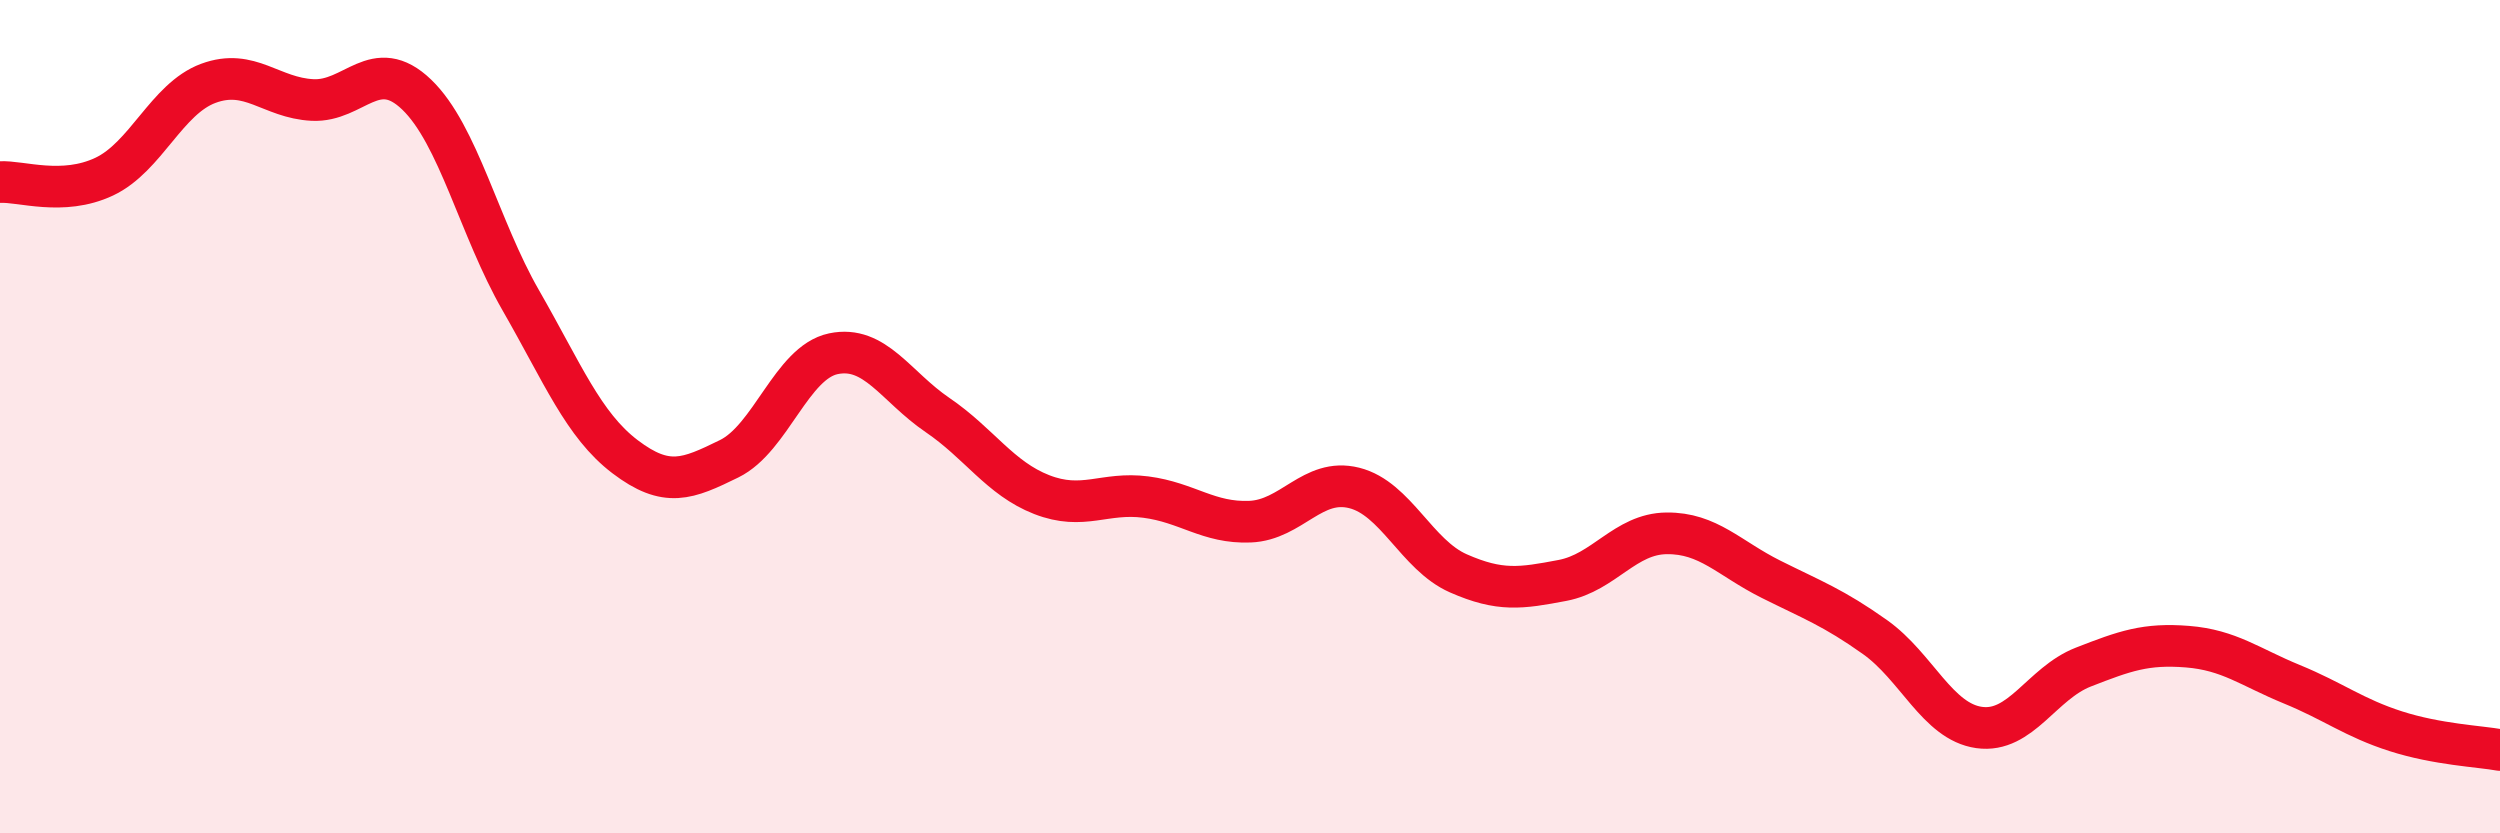
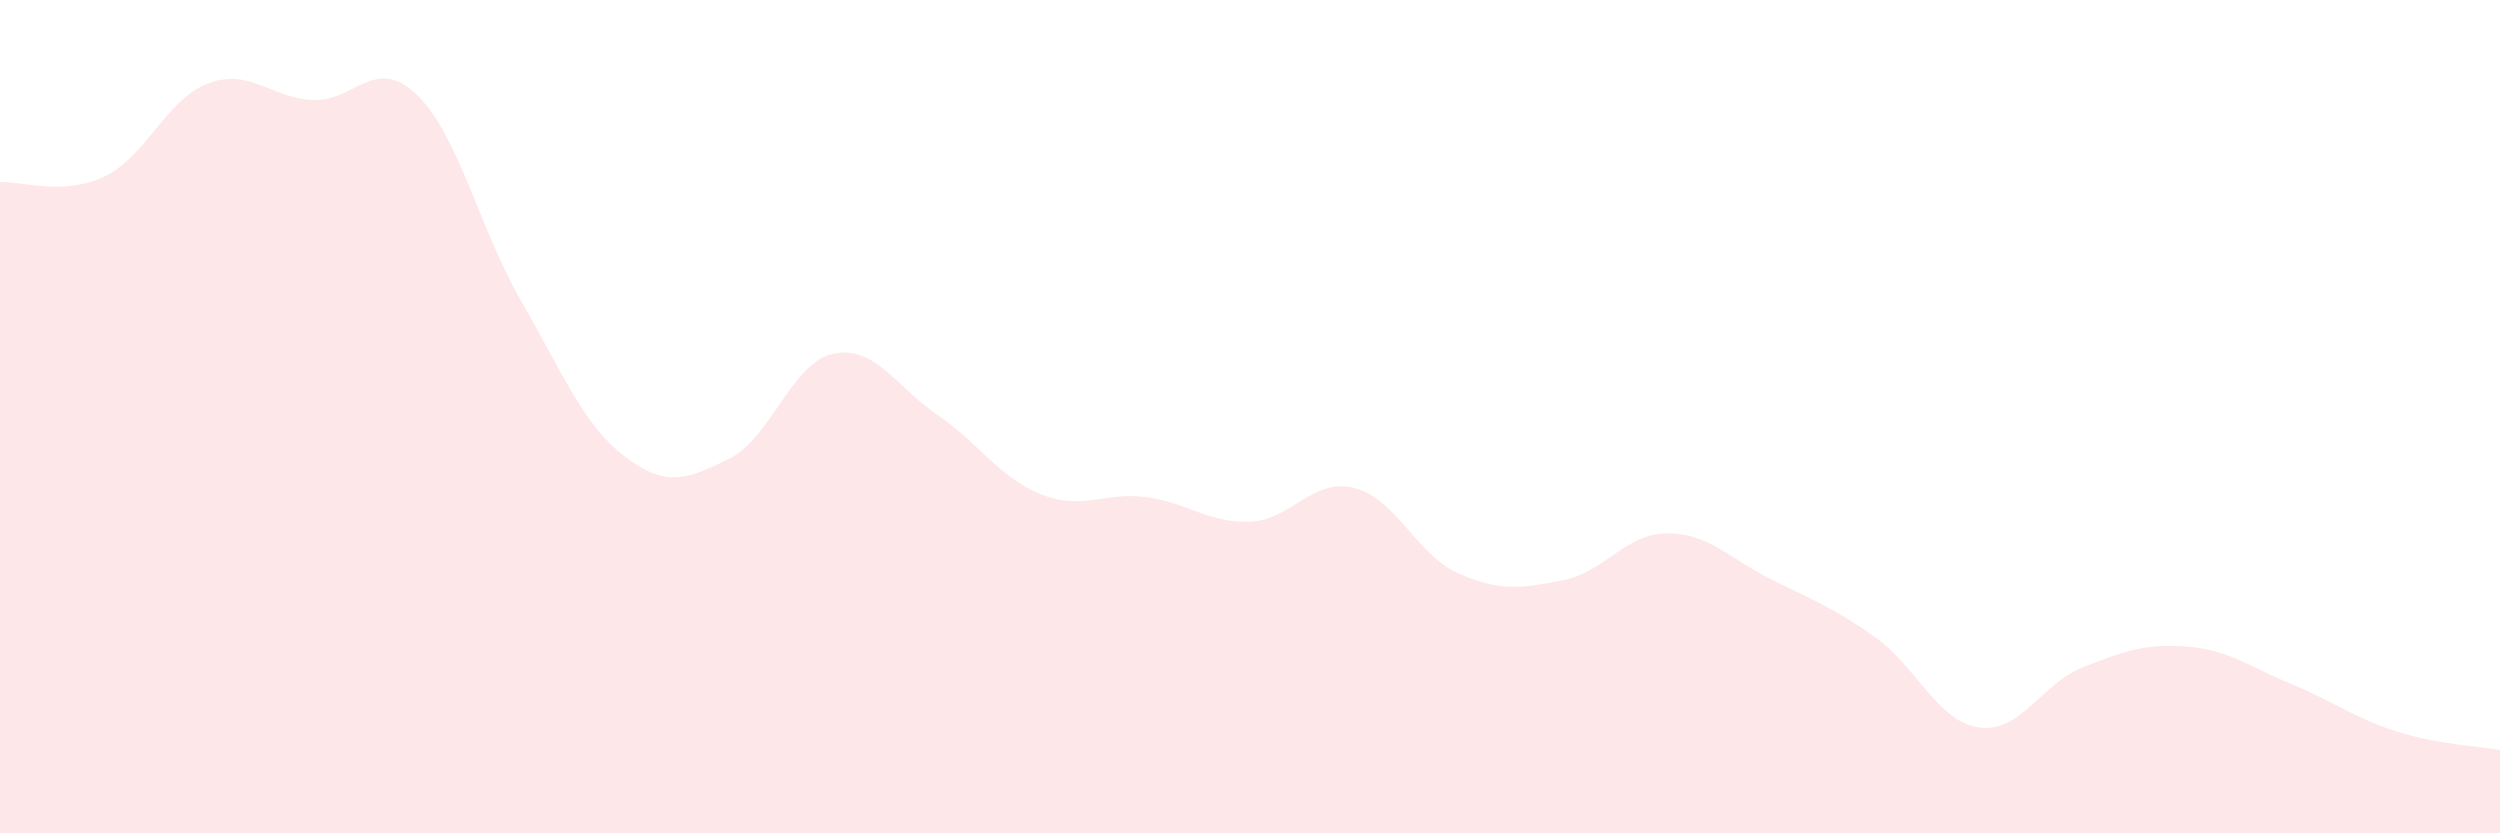
<svg xmlns="http://www.w3.org/2000/svg" width="60" height="20" viewBox="0 0 60 20">
  <path d="M 0,4.37 C 0.5,4.34 1.5,4.71 2.5,4.24 C 3.5,3.77 4,2.37 5,2 C 6,1.63 6.5,2.35 7.5,2.4 C 8.5,2.45 9,1.31 10,2.27 C 11,3.23 11.5,5.47 12.5,7.21 C 13.5,8.95 14,10.2 15,10.96 C 16,11.72 16.5,11.5 17.5,11.01 C 18.5,10.52 19,8.7 20,8.49 C 21,8.28 21.5,9.28 22.5,9.96 C 23.5,10.64 24,11.48 25,11.87 C 26,12.26 26.5,11.8 27.5,11.93 C 28.5,12.06 29,12.56 30,12.52 C 31,12.48 31.5,11.46 32.5,11.71 C 33.5,11.96 34,13.32 35,13.76 C 36,14.2 36.5,14.12 37.5,13.93 C 38.5,13.74 39,12.81 40,12.8 C 41,12.79 41.5,13.4 42.5,13.9 C 43.5,14.4 44,14.58 45,15.29 C 46,16 46.5,17.32 47.5,17.46 C 48.5,17.6 49,16.4 50,16.01 C 51,15.62 51.5,15.44 52.5,15.52 C 53.5,15.6 54,16.01 55,16.42 C 56,16.83 56.5,17.23 57.5,17.55 C 58.5,17.87 59.5,17.91 60,18L60 20L0 20Z" fill="#EB0A25" opacity="0.1" stroke-linecap="round" stroke-linejoin="round" />
-   <path d="M 0,4.37 C 0.5,4.34 1.5,4.71 2.5,4.24 C 3.5,3.77 4,2.37 5,2 C 6,1.63 6.5,2.35 7.5,2.4 C 8.5,2.45 9,1.31 10,2.27 C 11,3.23 11.5,5.47 12.5,7.21 C 13.5,8.95 14,10.2 15,10.96 C 16,11.72 16.5,11.5 17.5,11.01 C 18.5,10.52 19,8.7 20,8.49 C 21,8.28 21.5,9.28 22.5,9.96 C 23.5,10.64 24,11.48 25,11.87 C 26,12.26 26.5,11.8 27.5,11.93 C 28.5,12.06 29,12.56 30,12.52 C 31,12.48 31.5,11.46 32.5,11.71 C 33.5,11.96 34,13.32 35,13.76 C 36,14.2 36.5,14.12 37.5,13.93 C 38.5,13.74 39,12.81 40,12.8 C 41,12.79 41.5,13.4 42.5,13.9 C 43.5,14.4 44,14.58 45,15.29 C 46,16 46.5,17.32 47.5,17.46 C 48.5,17.6 49,16.4 50,16.01 C 51,15.62 51.5,15.44 52.5,15.52 C 53.5,15.6 54,16.01 55,16.42 C 56,16.83 56.5,17.23 57.5,17.55 C 58.5,17.87 59.5,17.91 60,18" stroke="#EB0A25" stroke-width="1" fill="none" stroke-linecap="round" stroke-linejoin="round" />
</svg>